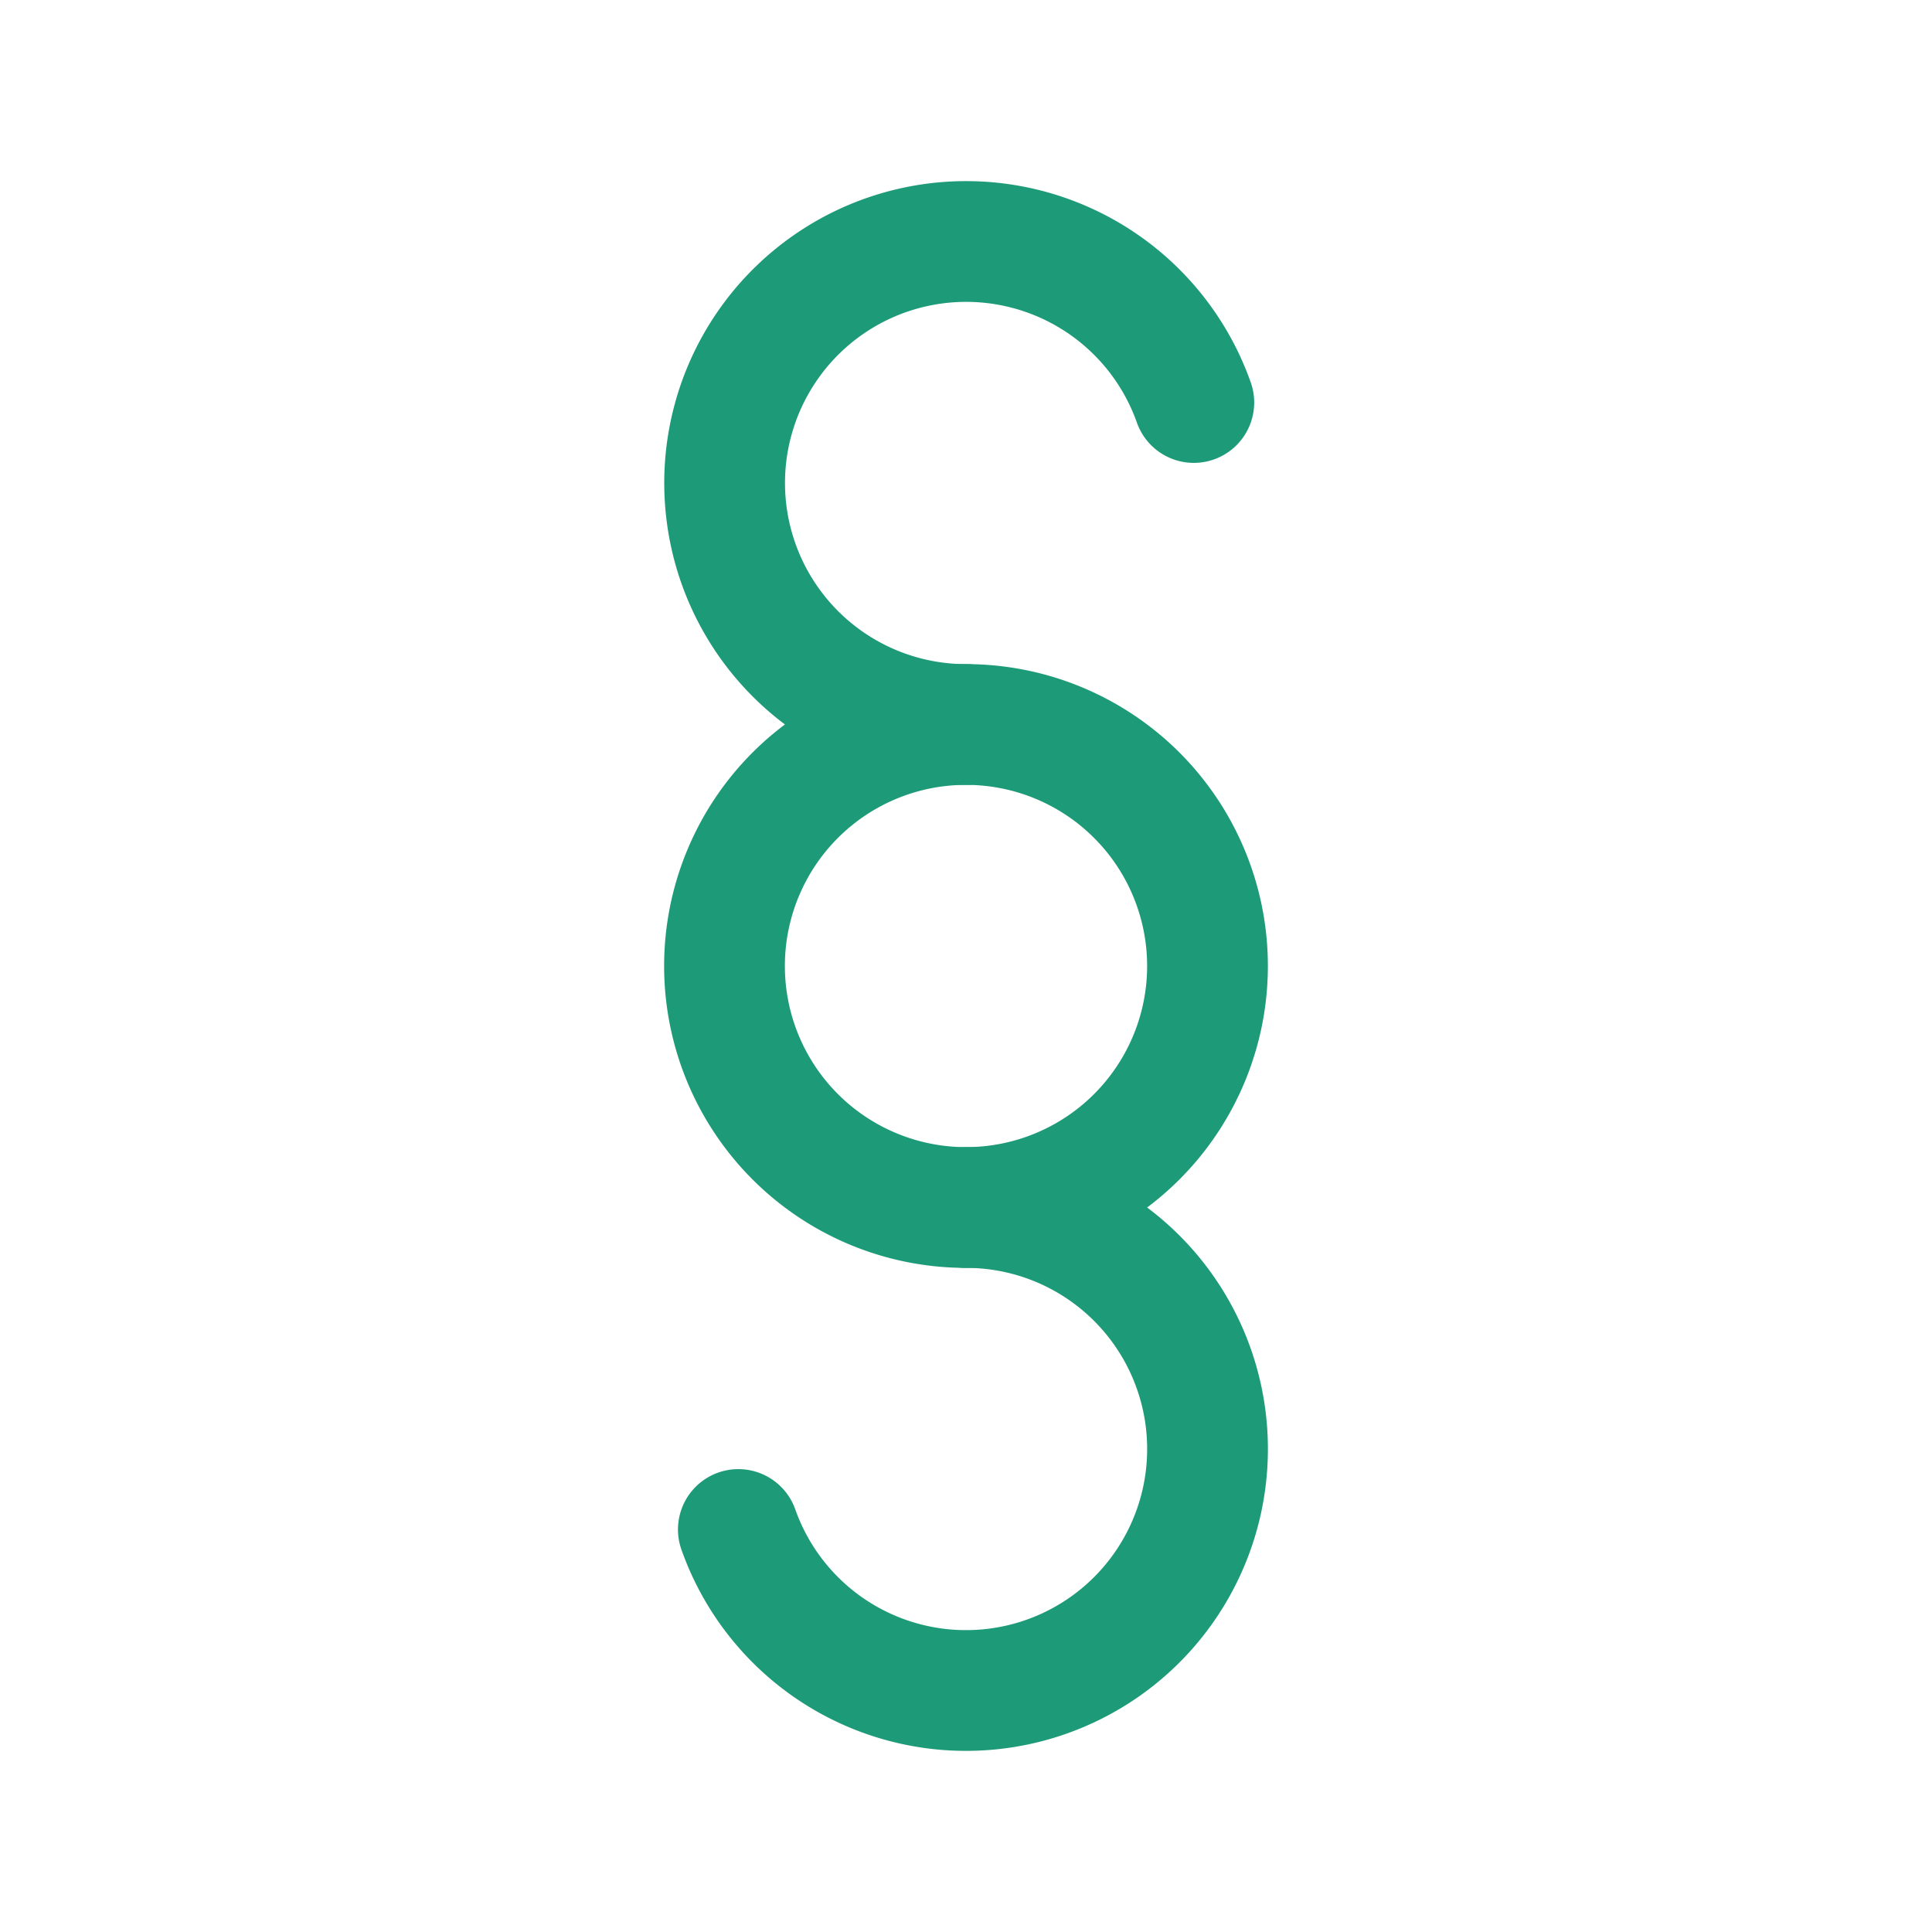
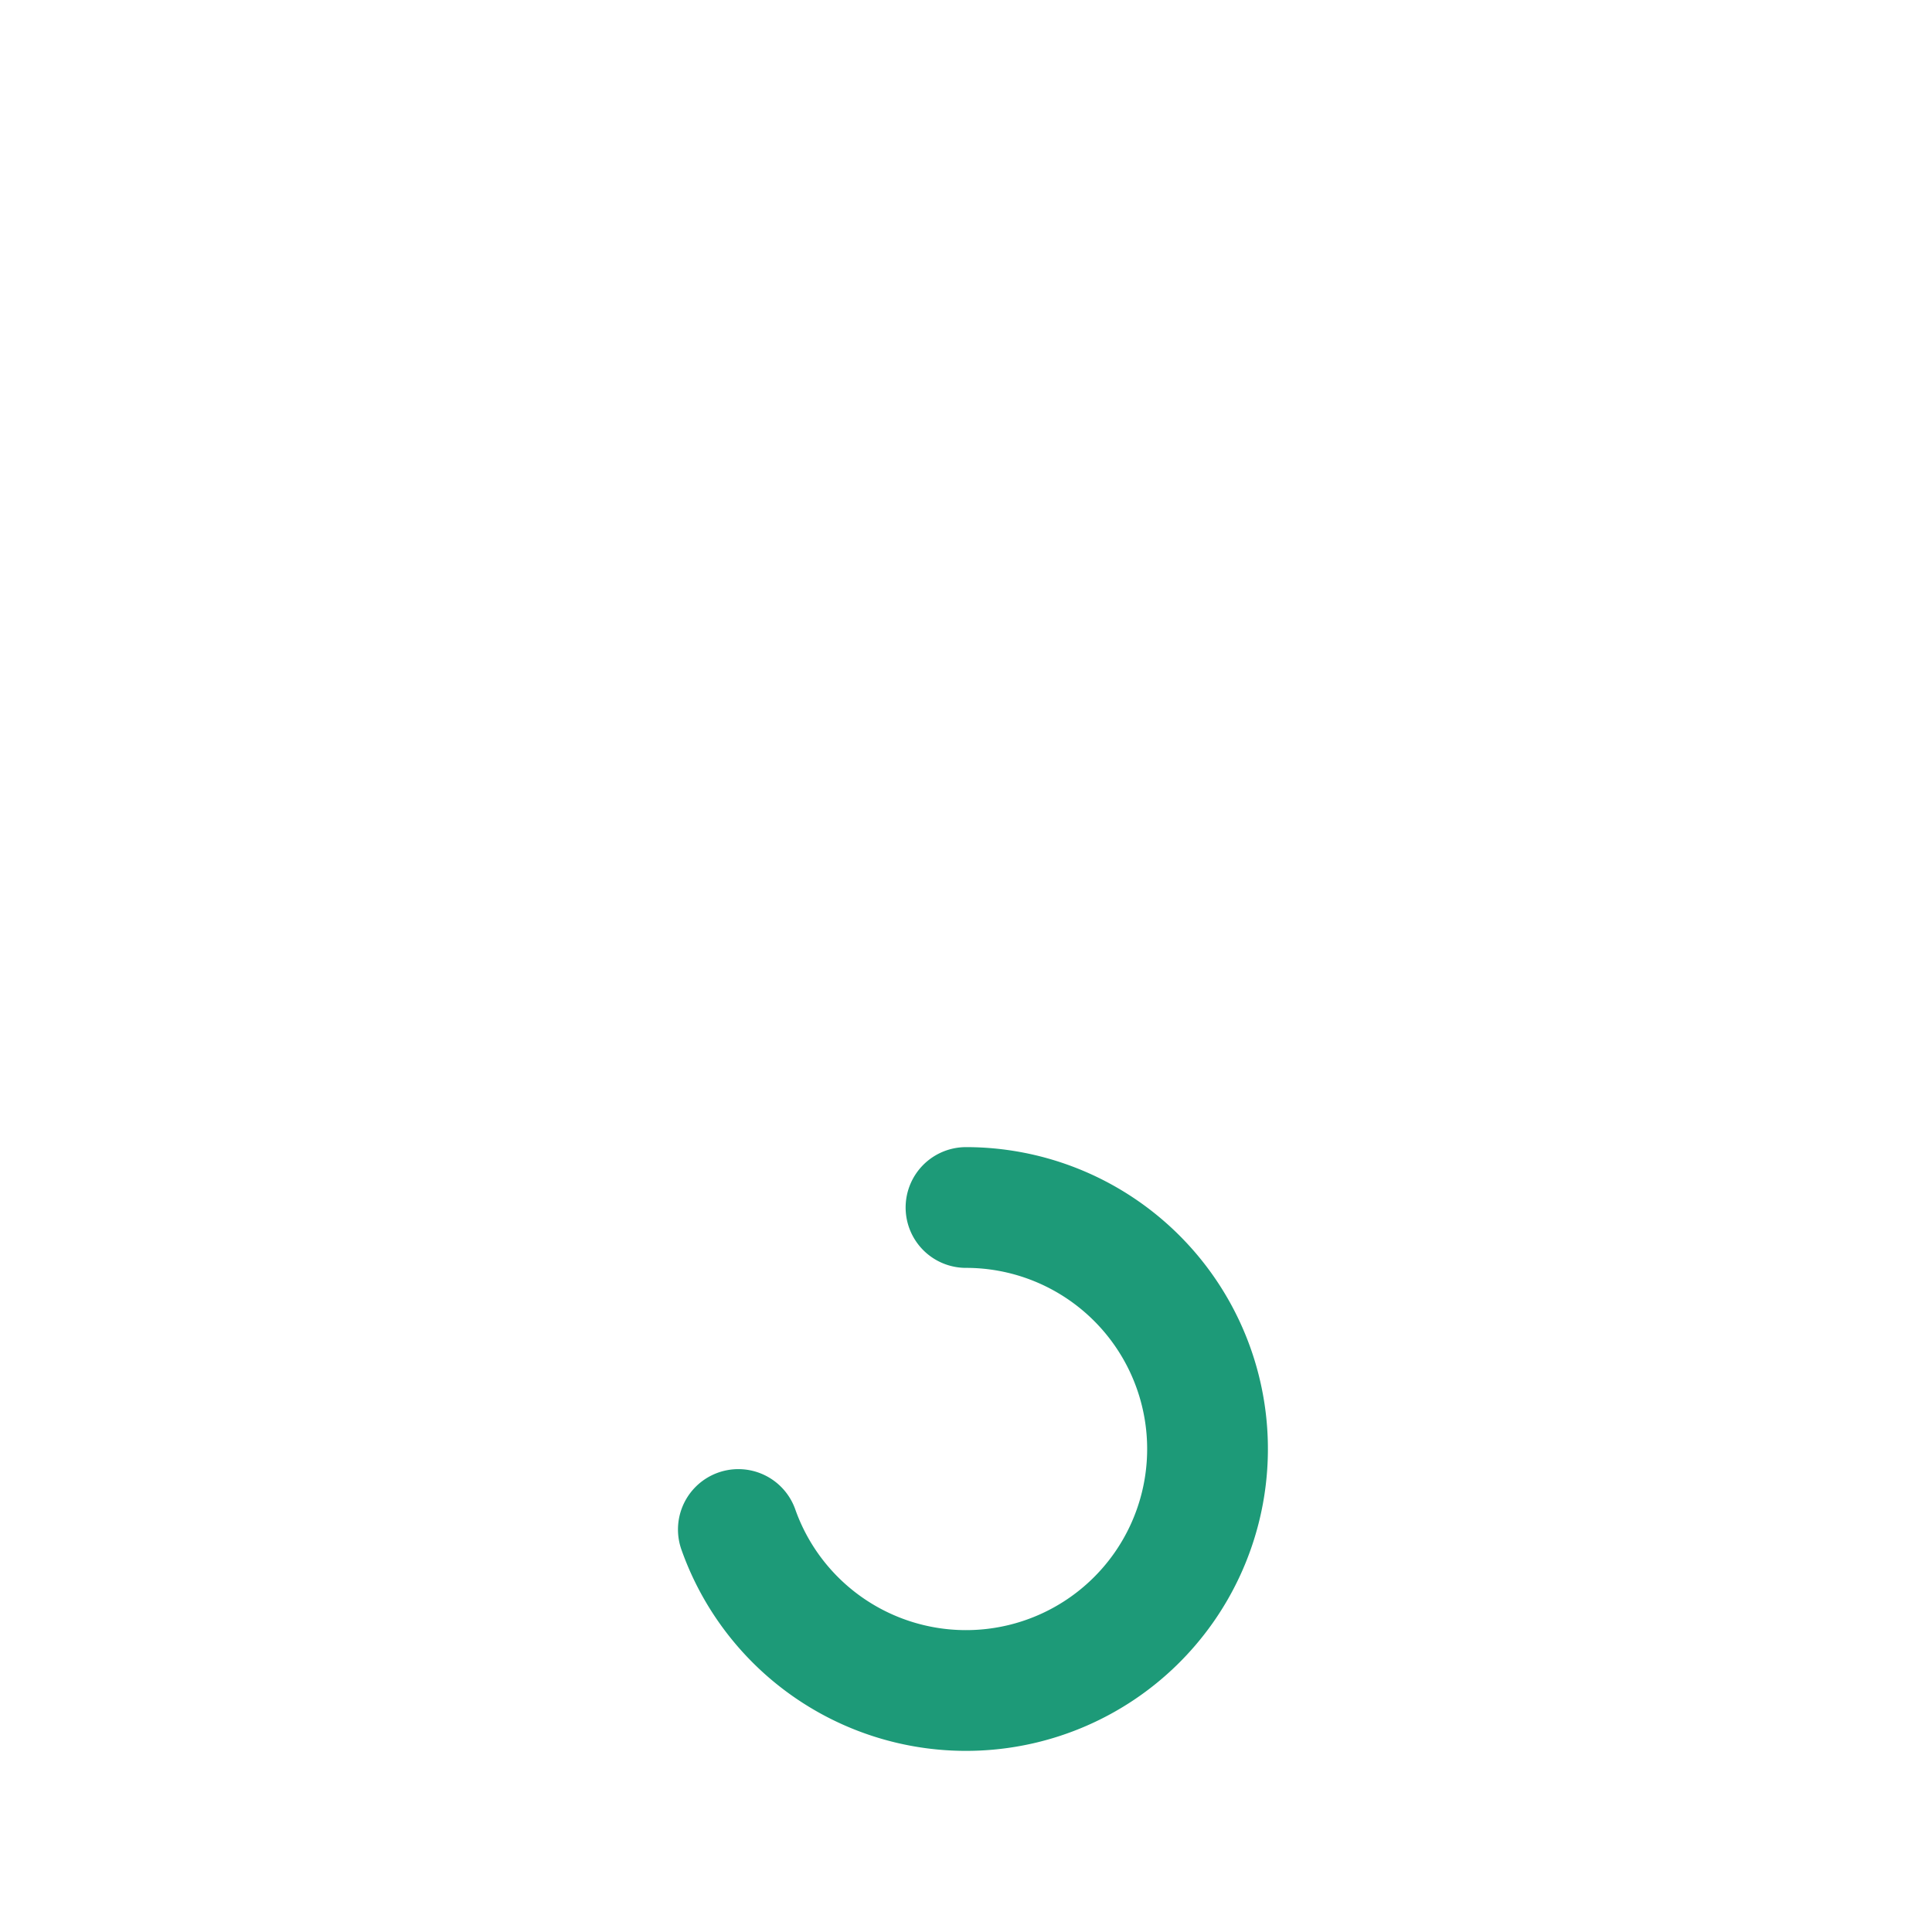
<svg xmlns="http://www.w3.org/2000/svg" xmlns:ns1="http://sodipodi.sourceforge.net/DTD/sodipodi-0.dtd" xmlns:ns2="http://www.inkscape.org/namespaces/inkscape" class="icon icon-tabler icon-tabler-section-sign" width="24" height="24" viewBox="0 0 24 24" stroke-width="1.5" stroke="currentColor" fill="none" stroke-linecap="round" stroke-linejoin="round" version="1.1" id="svg4" ns1:docname="section-sign.svg" ns2:version="1.3.1 (9b9bdc1480, 2023-11-25, custom)">
  <defs id="defs4" />
  <ns1:namedview id="namedview4" pagecolor="#ffffff" bordercolor="#000000" borderopacity="0.25" ns2:showpageshadow="2" ns2:pageopacity="0.0" ns2:pagecheckerboard="0" ns2:deskcolor="#d1d1d1" ns2:zoom="34" ns2:cx="12" ns2:cy="11.985294" ns2:window-width="1920" ns2:window-height="1043" ns2:window-x="0" ns2:window-y="0" ns2:window-maximized="1" ns2:current-layer="svg4" />
  <path stroke="none" d="M0 0h24v24H0z" fill="none" id="path1" />
  <path d="M9.172 19a3 3 0 1 0 2.828 -4" id="path2" style="stroke:#1d9a78;stroke-opacity:1" />
-   <path d="M14.83 5a3 3 0 1 0 -2.83 4" id="path3" style="stroke:#1d9a78;stroke-opacity:1" />
-   <path d="M12 12m-3 0a3 3 0 1 0 6 0a3 3 0 1 0 -6 0" id="path4" style="stroke:#1d9a78;stroke-opacity:1" />
</svg>